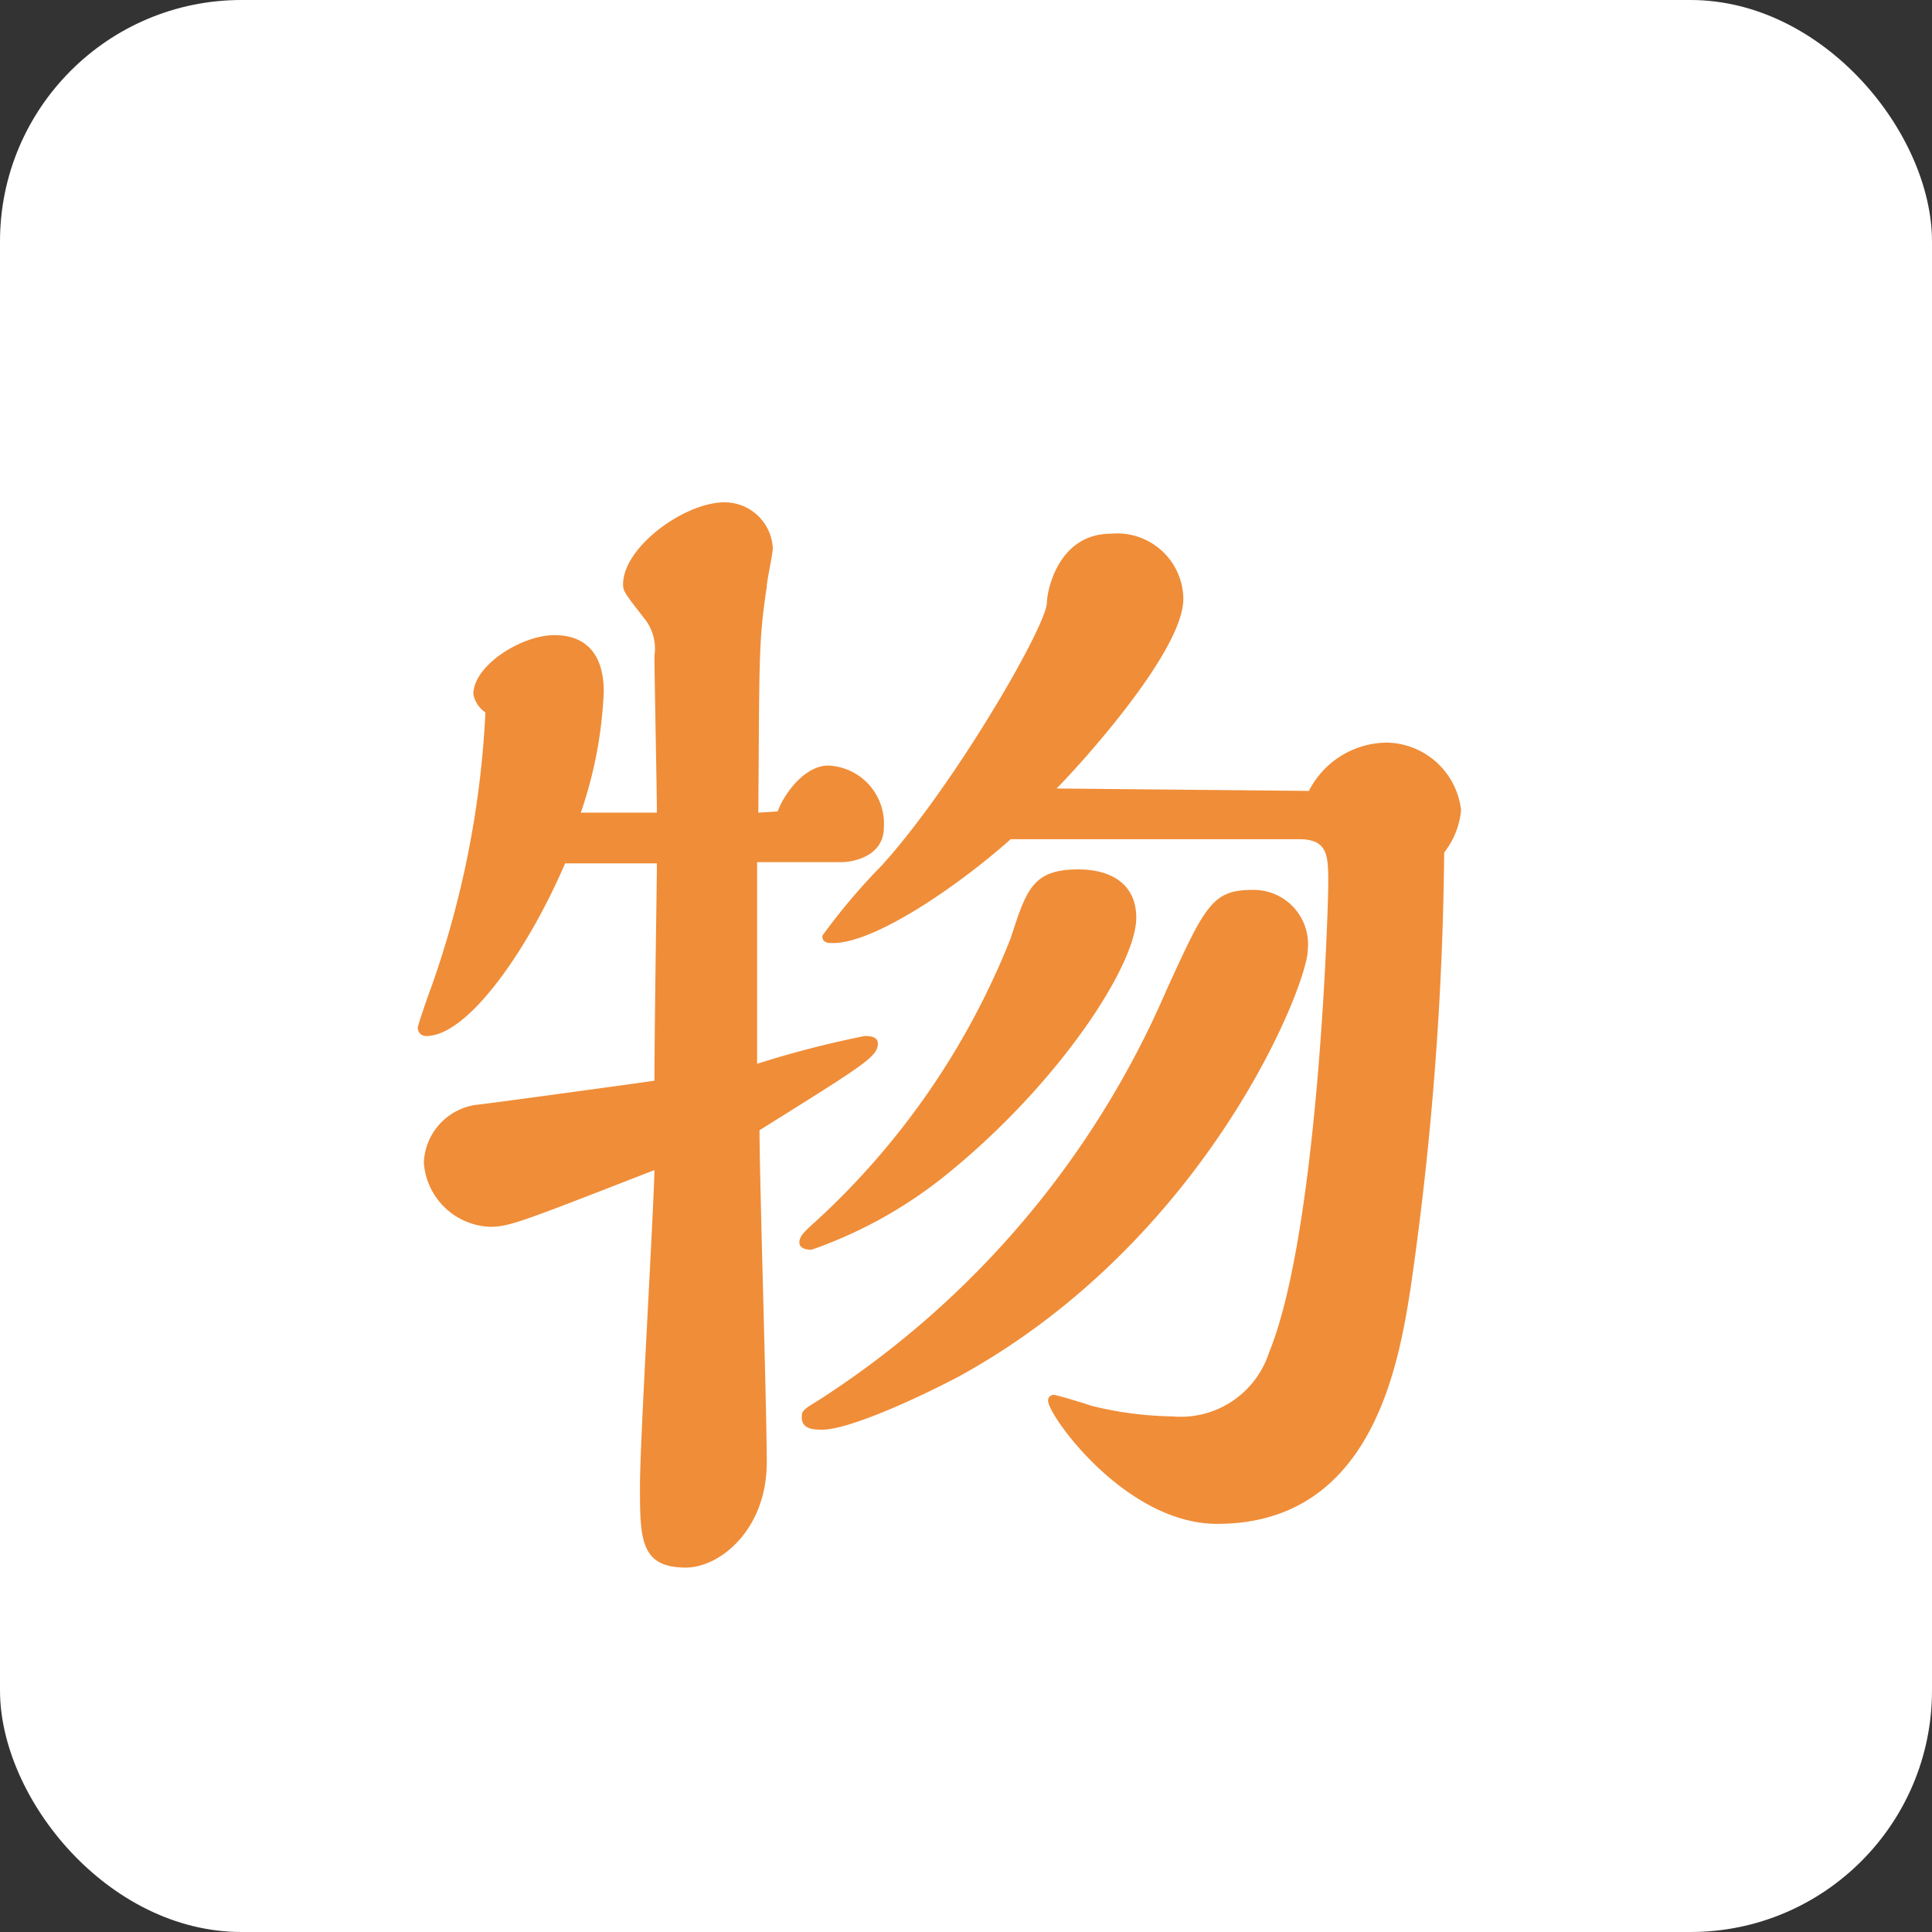
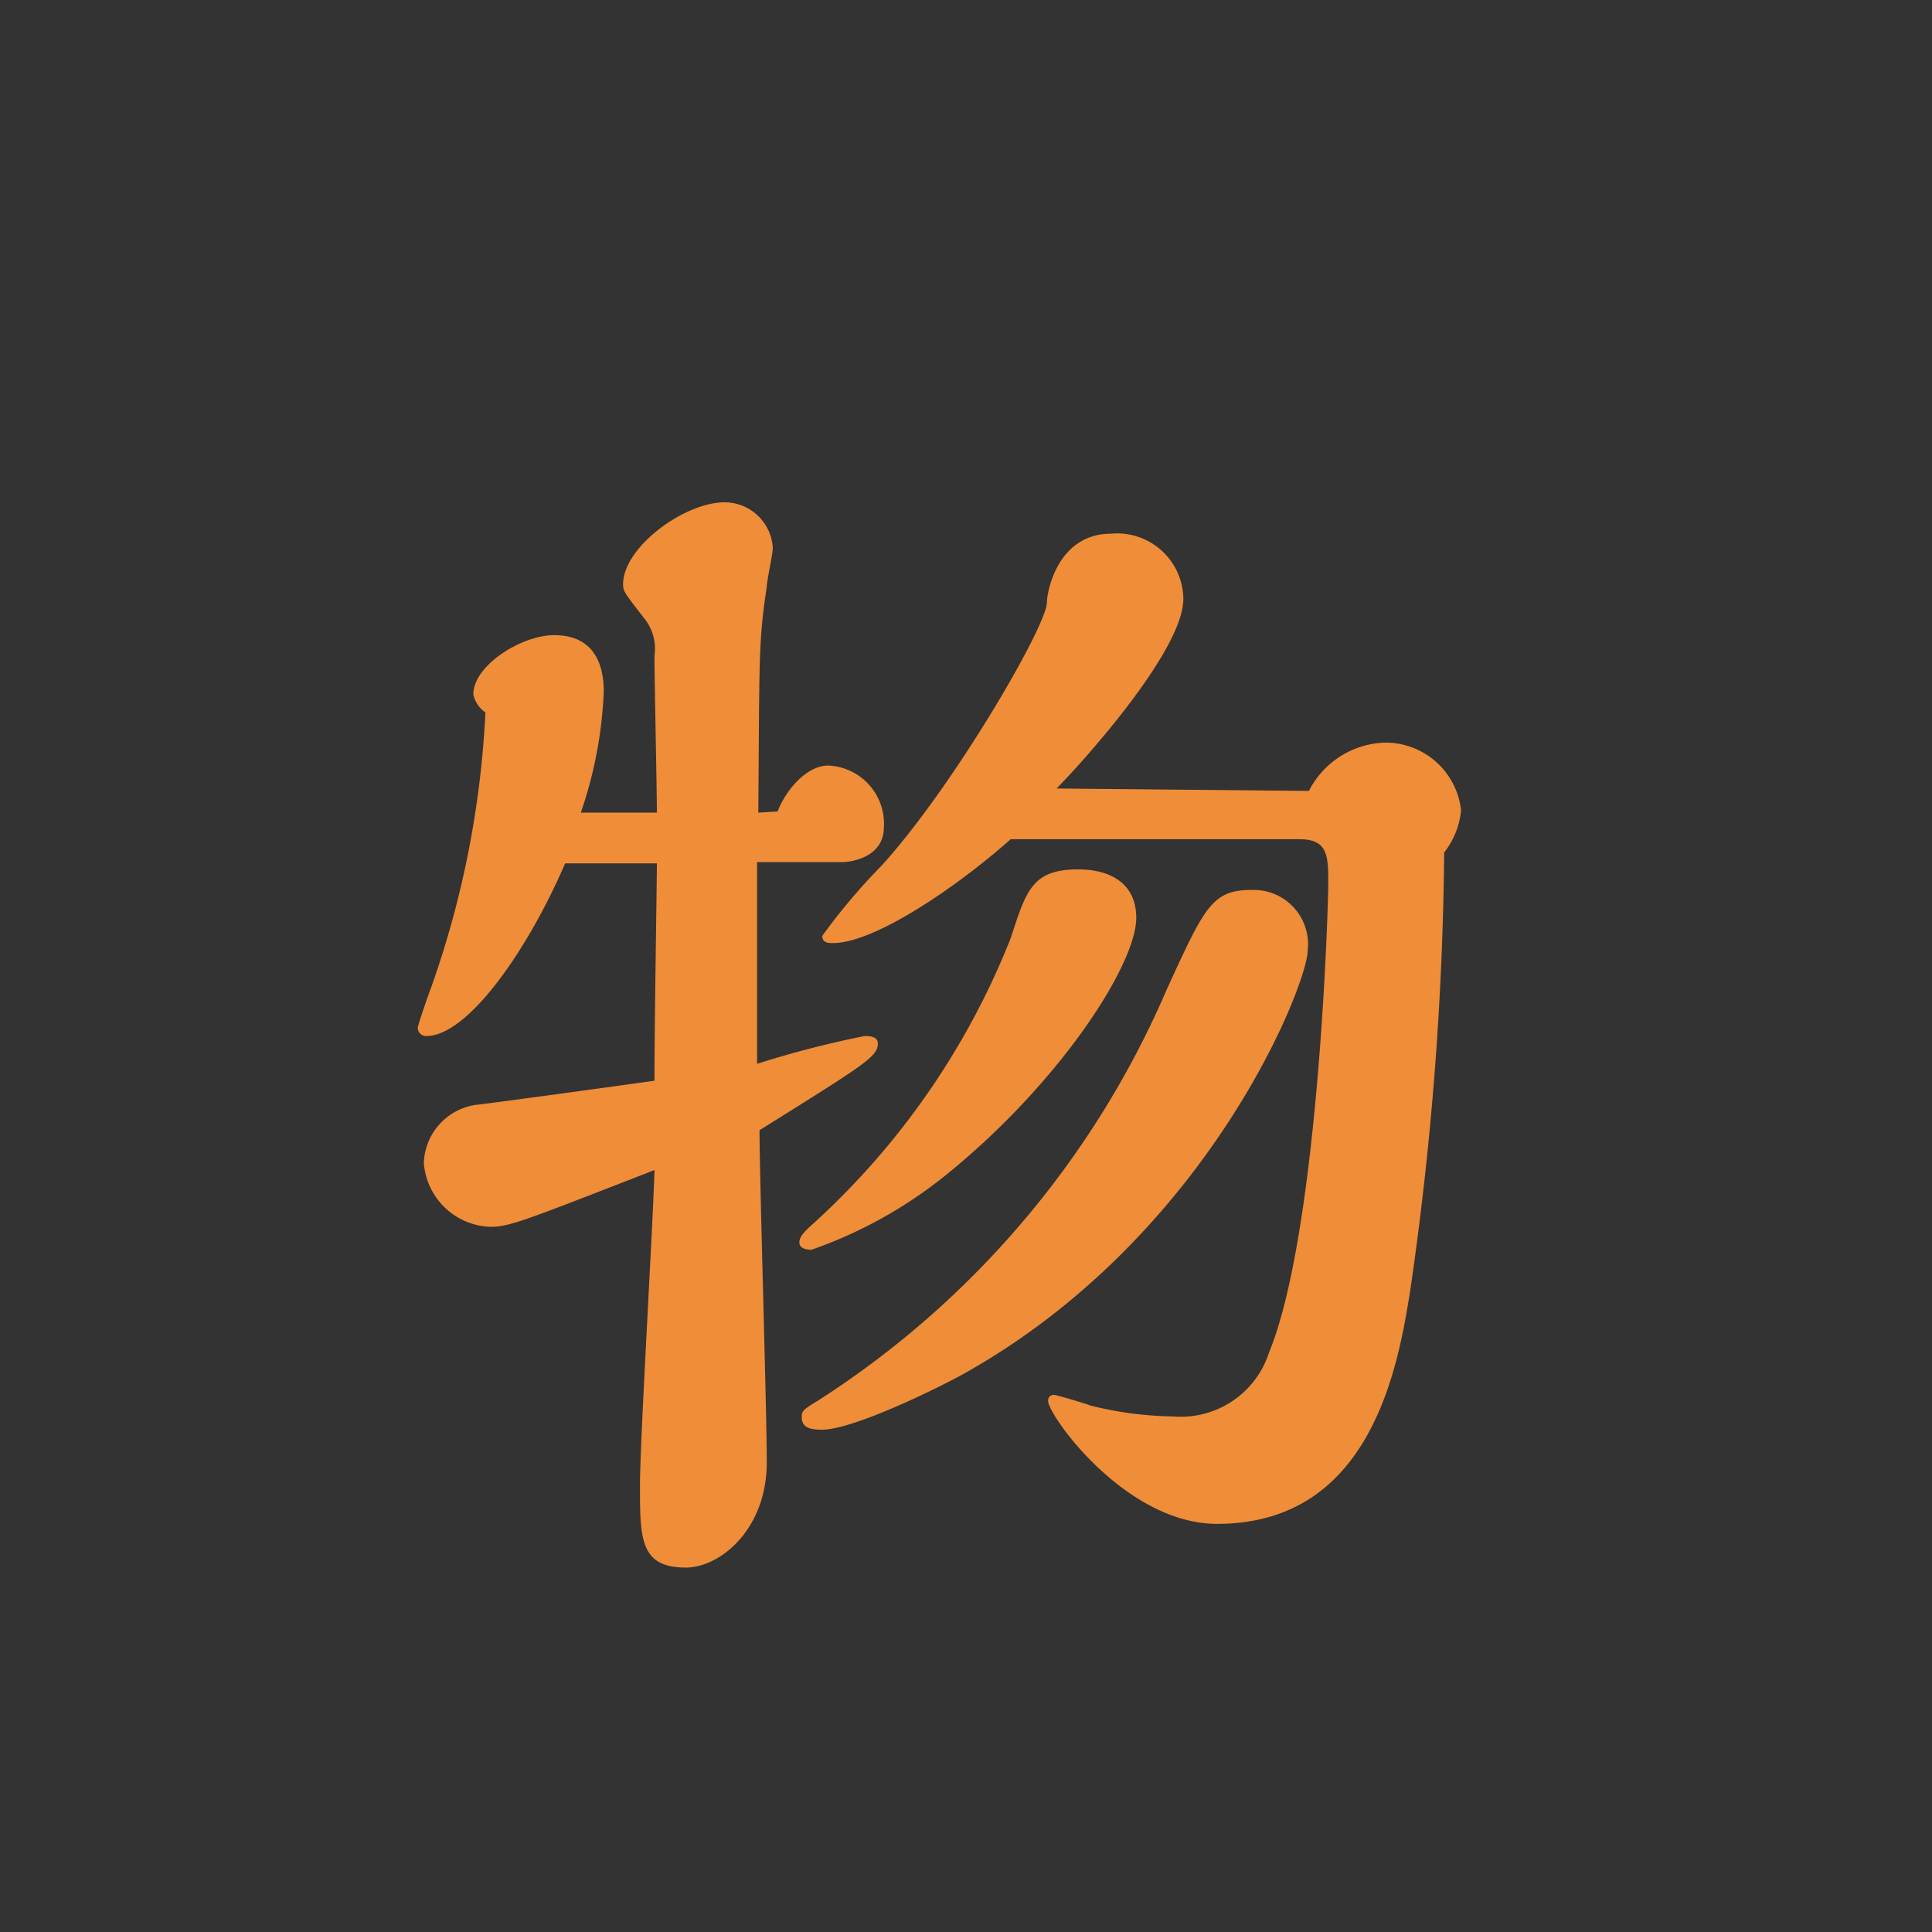
<svg xmlns="http://www.w3.org/2000/svg" id="レイヤー_1" data-name="レイヤー 1" width="80" height="80" viewBox="0 0 80 80">
  <rect x="0" y="0" width="80" height="80" fill="#333333" stroke="none" />
  <defs>
    <style>.cls-1{fill:#fff;}.cls-2{fill:#f08d38;}</style>
  </defs>
  <title>fig-phys</title>
-   <rect class="cls-1" width="80" height="80" rx="10" />
  <path class="cls-2" d="M32.2,33.6c.3-.8,1.15-1.9,2.1-1.9a2.41,2.41,0,0,1,2.3,2.55c0,1.25-1.35,1.45-1.75,1.45h-3.5v8.35A41.39,41.39,0,0,1,35.8,42.9c.15,0,.55,0,.55.3,0,.55-.5.85-4.9,3.6,0,2,.3,11.55.3,13.75,0,2.8-1.95,4.36-3.35,4.36-1.9,0-1.9-1.2-1.9-3.4,0-1.86.55-11,.6-13.06-5.4,2.1-6,2.35-6.8,2.35a2.86,2.86,0,0,1-2.75-2.65,2.52,2.52,0,0,1,2.15-2.4c.15,0,6-.8,7.4-1,0-2.4.1-8.15.1-9l-3.8,0c-1.5,3.5-4,7.15-5.75,7.15a.34.34,0,0,1-.35-.35c0-.1.45-1.4.55-1.65A39.79,39.79,0,0,0,20.1,29.5a1.19,1.19,0,0,1-.5-.75c0-1.2,2-2.45,3.35-2.45C24.9,26.3,25,28,25,28.65a17.54,17.54,0,0,1-.95,5H27.2c0-1-.1-5.5-.1-6.5a2,2,0,0,0-.35-1.45c-.85-1.1-.95-1.2-.95-1.5,0-1.55,2.55-3.4,4.2-3.4a2,2,0,0,1,2,1.9c0,.25-.25,1.35-.25,1.6-.35,2.3-.3,3-.35,9.35Zm9.65,5.25c.65-2,.9-2.85,2.8-2.85,1.35,0,2.4.6,2.4,2,0,2-3.3,7-8,10.75a18.57,18.57,0,0,1-5.45,3c-.2,0-.5-.05-.5-.3s.2-.45.65-.85A31.73,31.73,0,0,0,41.85,38.85ZM48.3,41c1.6-3.5,1.9-4.15,3.55-4.15a2.25,2.25,0,0,1,2.3,2.5c0,1.4-4.15,12-14.45,17.65C37.8,58,35.1,59.2,34.05,59.2c-.3,0-.85,0-.85-.5,0-.25,0-.3.65-.69A38.06,38.06,0,0,0,48.3,41Zm5.9-8.25a3.65,3.65,0,0,1,3.2-2,3.15,3.15,0,0,1,3.1,2.8,3.34,3.34,0,0,1-.7,1.75,133.46,133.46,0,0,1-1.4,18.1c-.5,3.15-1.6,9.7-8,9.7-3.8,0-7-4.5-7-5.09a.23.23,0,0,1,.25-.25c.1,0,1.4.39,1.5.44a14.75,14.75,0,0,0,3.4.45,3.84,3.84,0,0,0,4-2.65C54.6,51,55,37.55,55,36.6c0-1.15,0-1.85-1.2-1.85l-11.95,0c-2.25,2-5.65,4.3-7.35,4.3-.2,0-.45,0-.45-.3a25.24,25.24,0,0,1,2.45-2.9c3-3.3,6.85-9.95,6.85-10.9,0-.45.45-2.85,2.65-2.85a2.74,2.74,0,0,1,3,2.7c0,2.2-4.4,7-5.25,7.85Z" />
</svg>